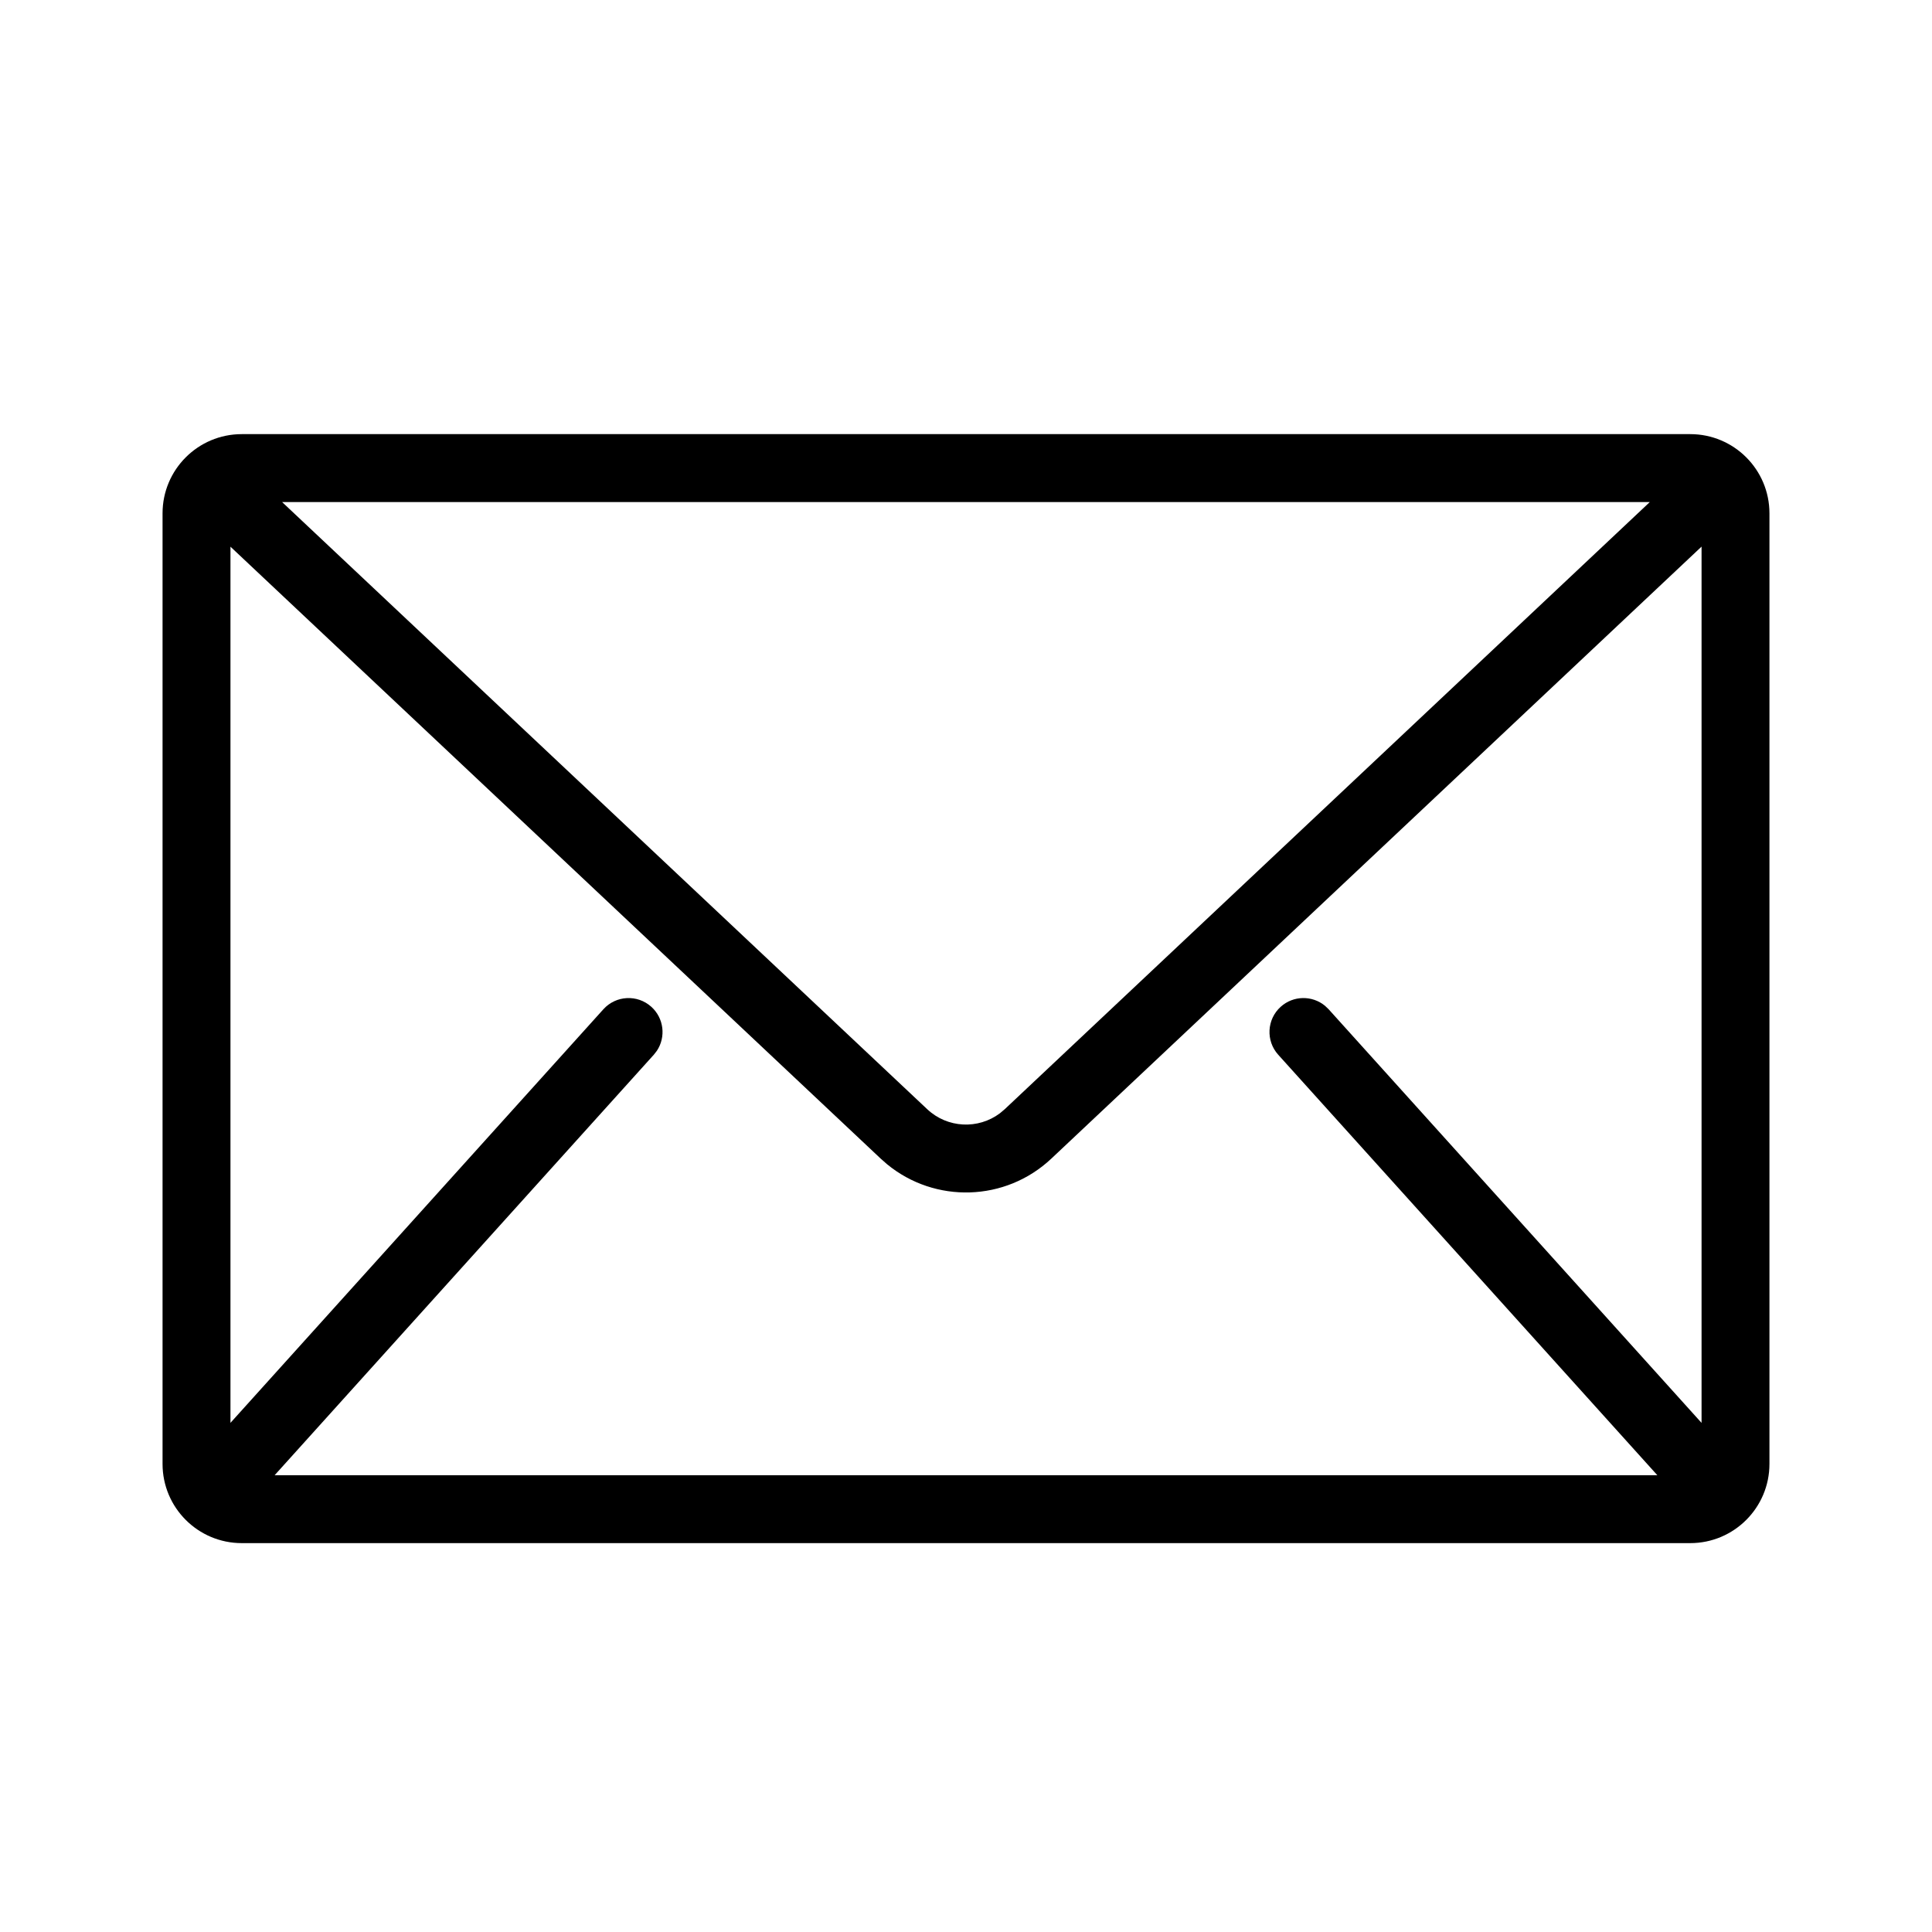
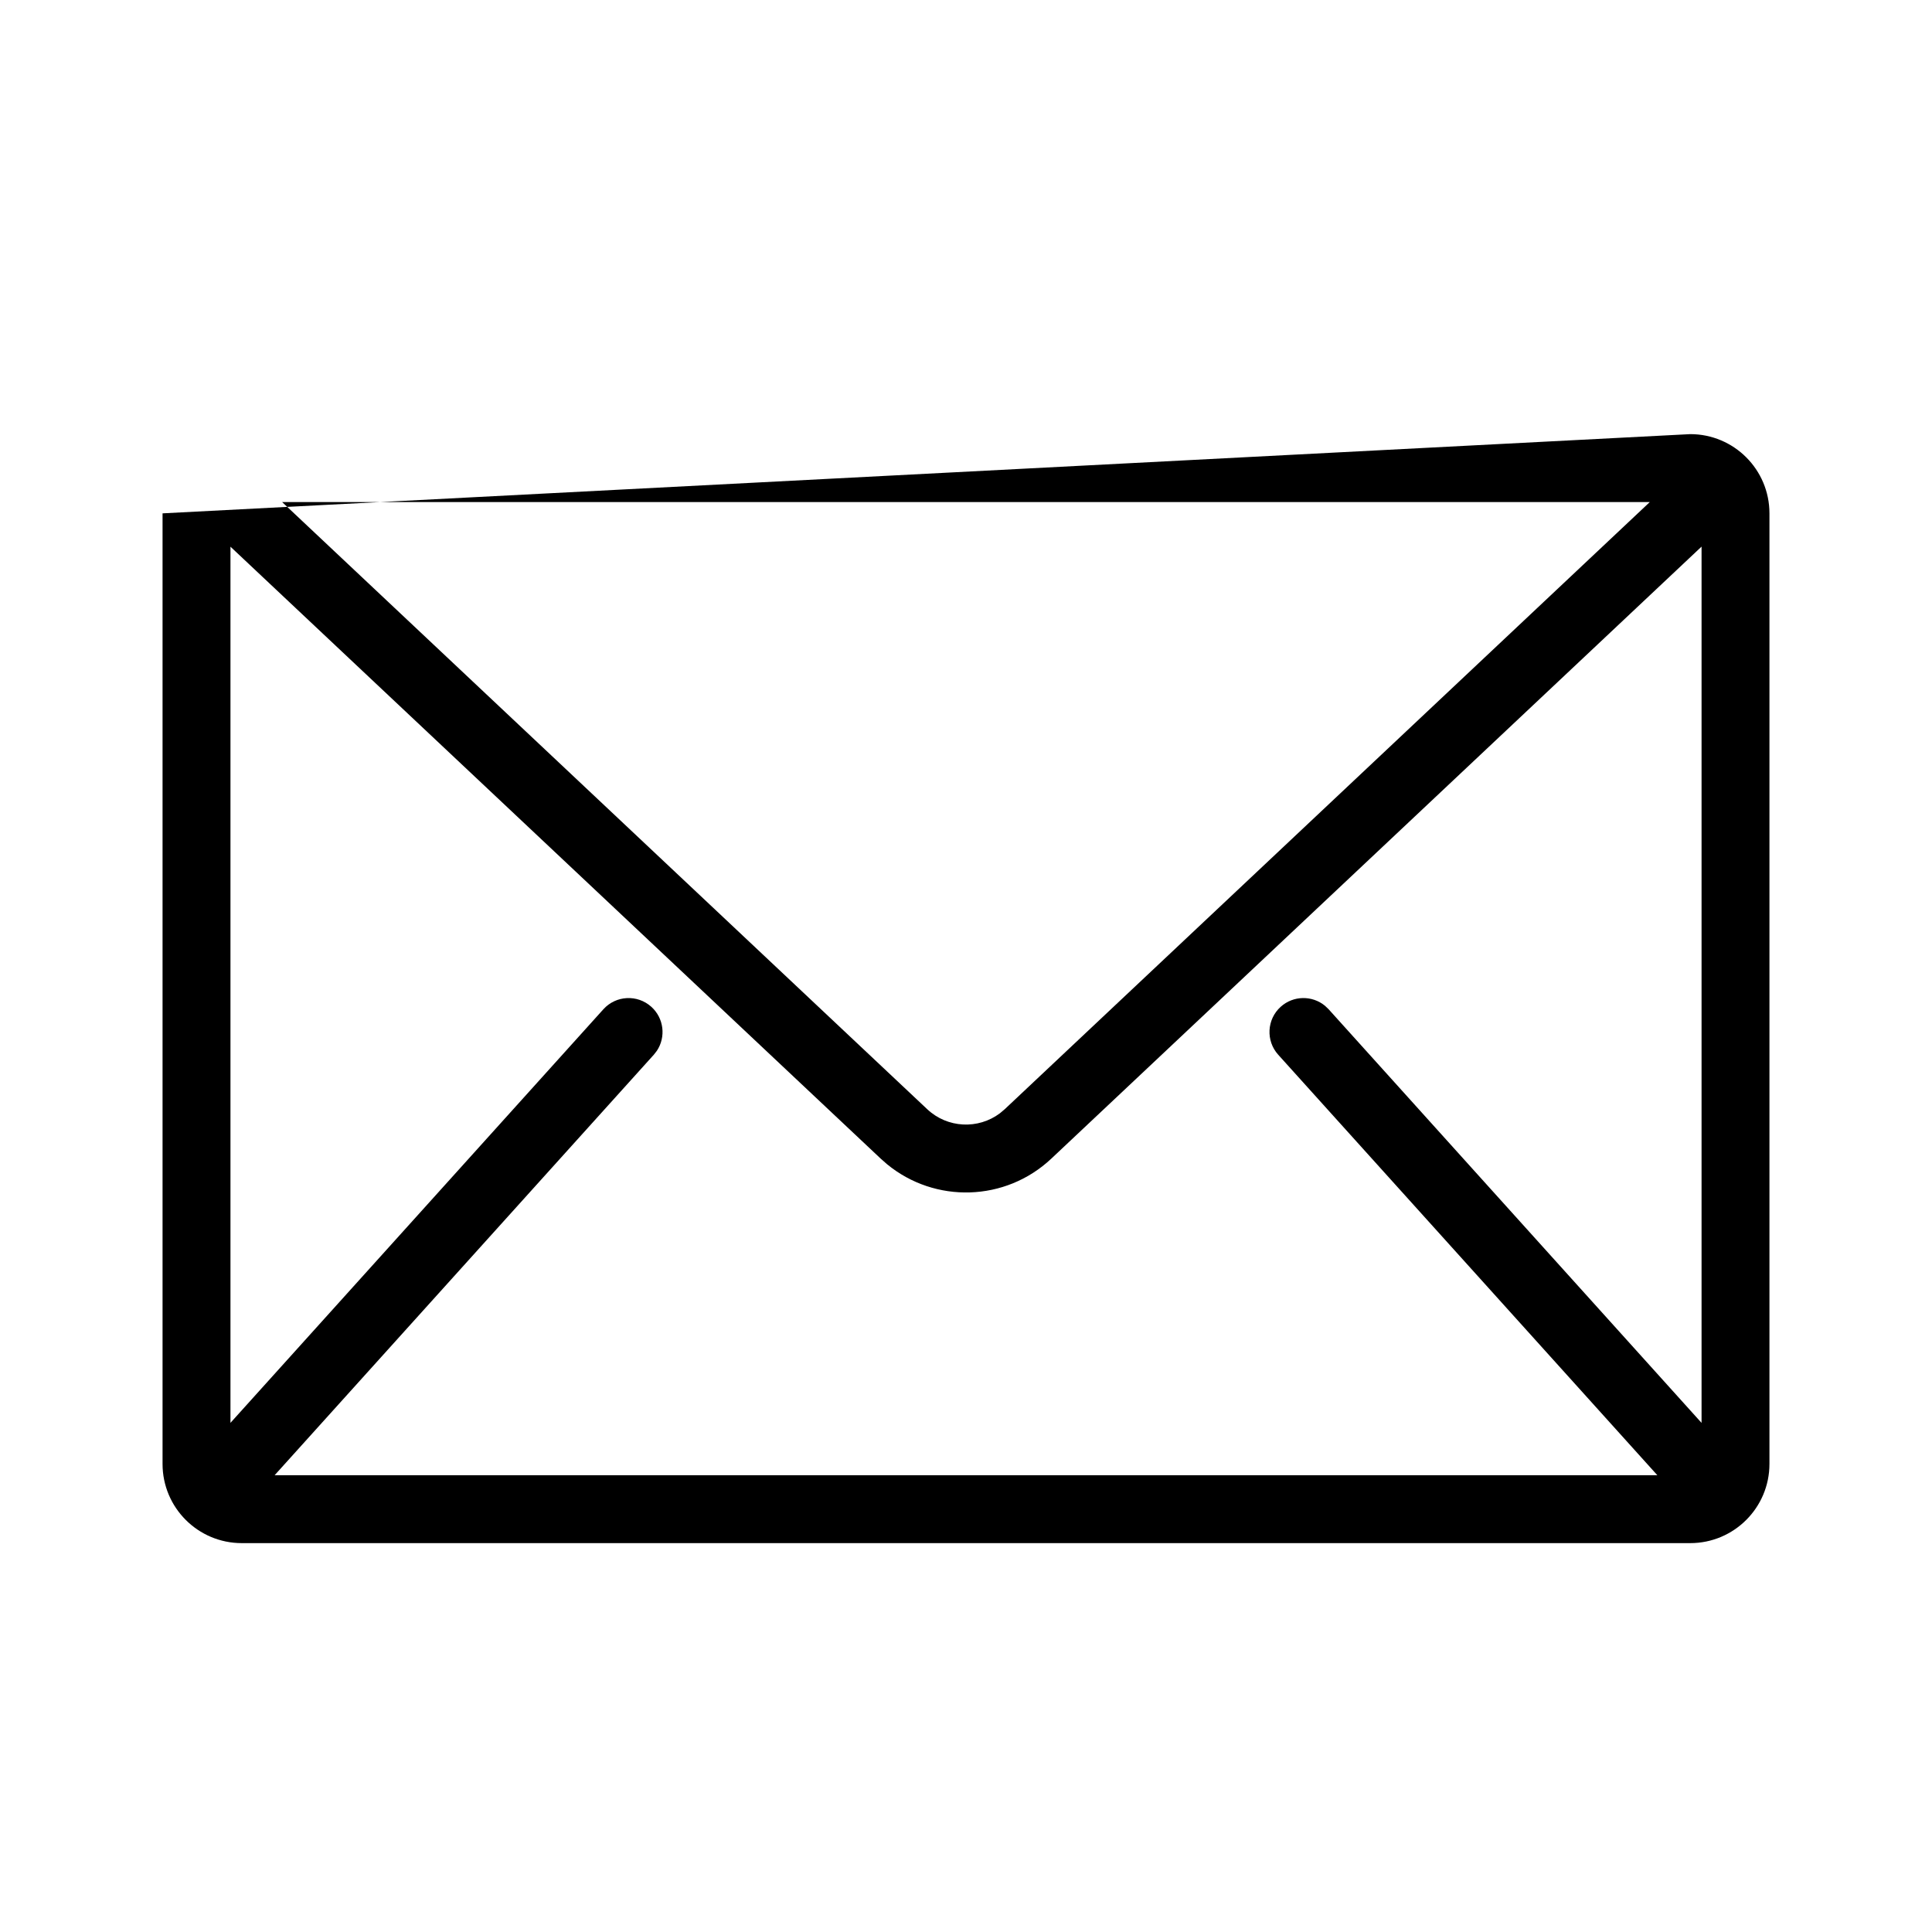
<svg xmlns="http://www.w3.org/2000/svg" fill="#000000" width="800px" height="800px" version="1.1" viewBox="144 144 512 512">
-   <path d="m591.93 259.05c11.594 0 20.992 9.398 20.992 20.992v251.91c0 11.594-9.398 20.992-20.992 20.992h-383.86c-11.594 0-20.992-9.398-20.992-20.992v-251.91c0-11.594 9.398-20.992 20.992-20.992zm3 29.809-172.32 162.19c-12.148 11.438-30.805 11.934-43.52 1.492l-1.695-1.492-172.32-162.17v232.19l98.824-109.6c3.328-3.691 9.016-3.984 12.707-0.66 3.356 3.027 3.902 8.004 1.477 11.656l-0.82 1.051-100.48 111.43h366.43l-100.47-111.43c-3.328-3.691-3.035-9.379 0.656-12.707 3.356-3.023 8.363-3.055 11.742-0.262l0.965 0.922 98.824 109.61zm-13.711-11.812h-362.46l170.96 160.9c5.359 5.047 13.508 5.406 19.27 1.082l1.281-1.082z" />
+   <path d="m591.93 259.05c11.594 0 20.992 9.398 20.992 20.992v251.91c0 11.594-9.398 20.992-20.992 20.992h-383.86c-11.594 0-20.992-9.398-20.992-20.992v-251.91zm3 29.809-172.32 162.19c-12.148 11.438-30.805 11.934-43.52 1.492l-1.695-1.492-172.32-162.17v232.19l98.824-109.6c3.328-3.691 9.016-3.984 12.707-0.66 3.356 3.027 3.902 8.004 1.477 11.656l-0.82 1.051-100.48 111.43h366.43l-100.47-111.43c-3.328-3.691-3.035-9.379 0.656-12.707 3.356-3.023 8.363-3.055 11.742-0.262l0.965 0.922 98.824 109.61zm-13.711-11.812h-362.46l170.96 160.9c5.359 5.047 13.508 5.406 19.27 1.082l1.281-1.082z" />
</svg>